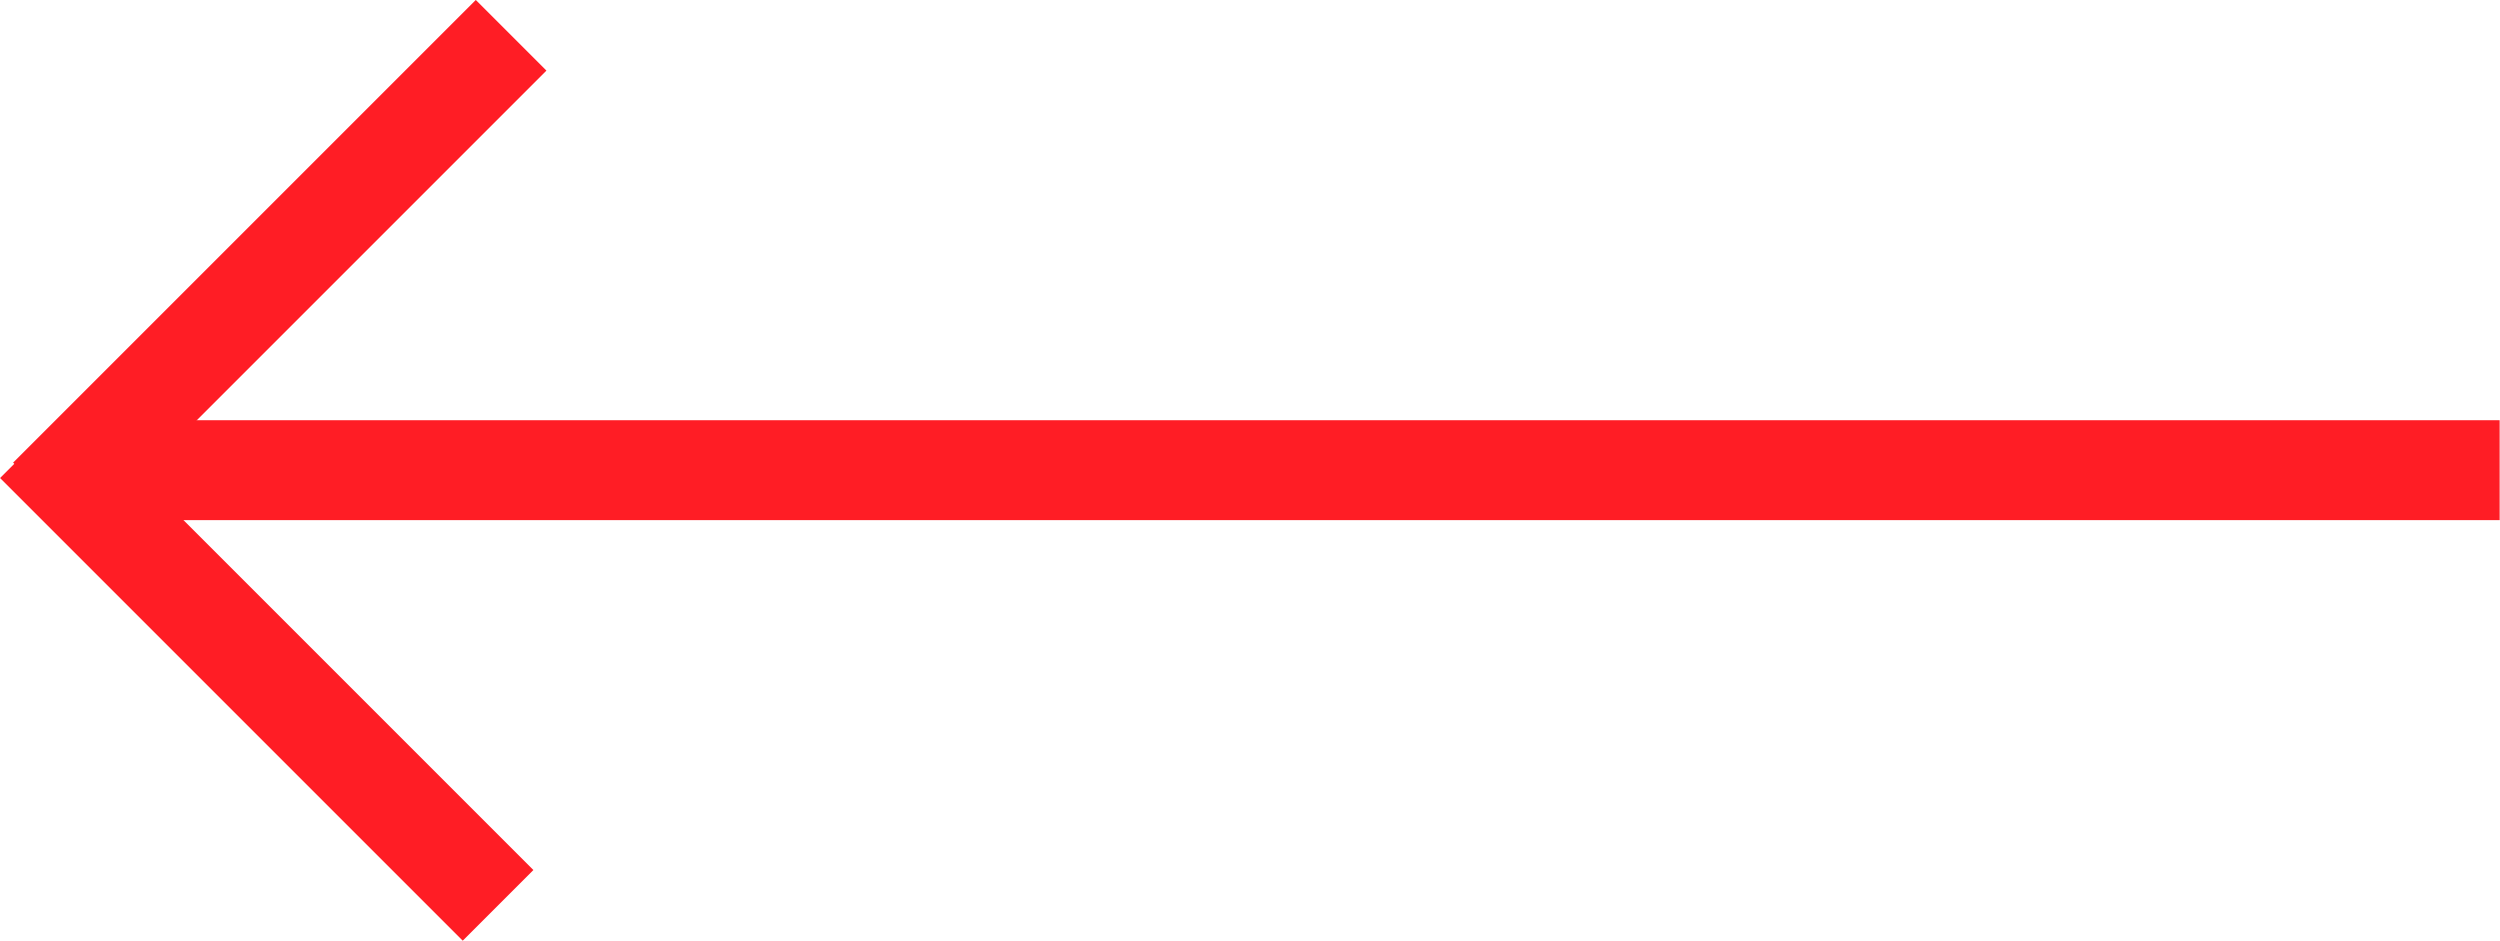
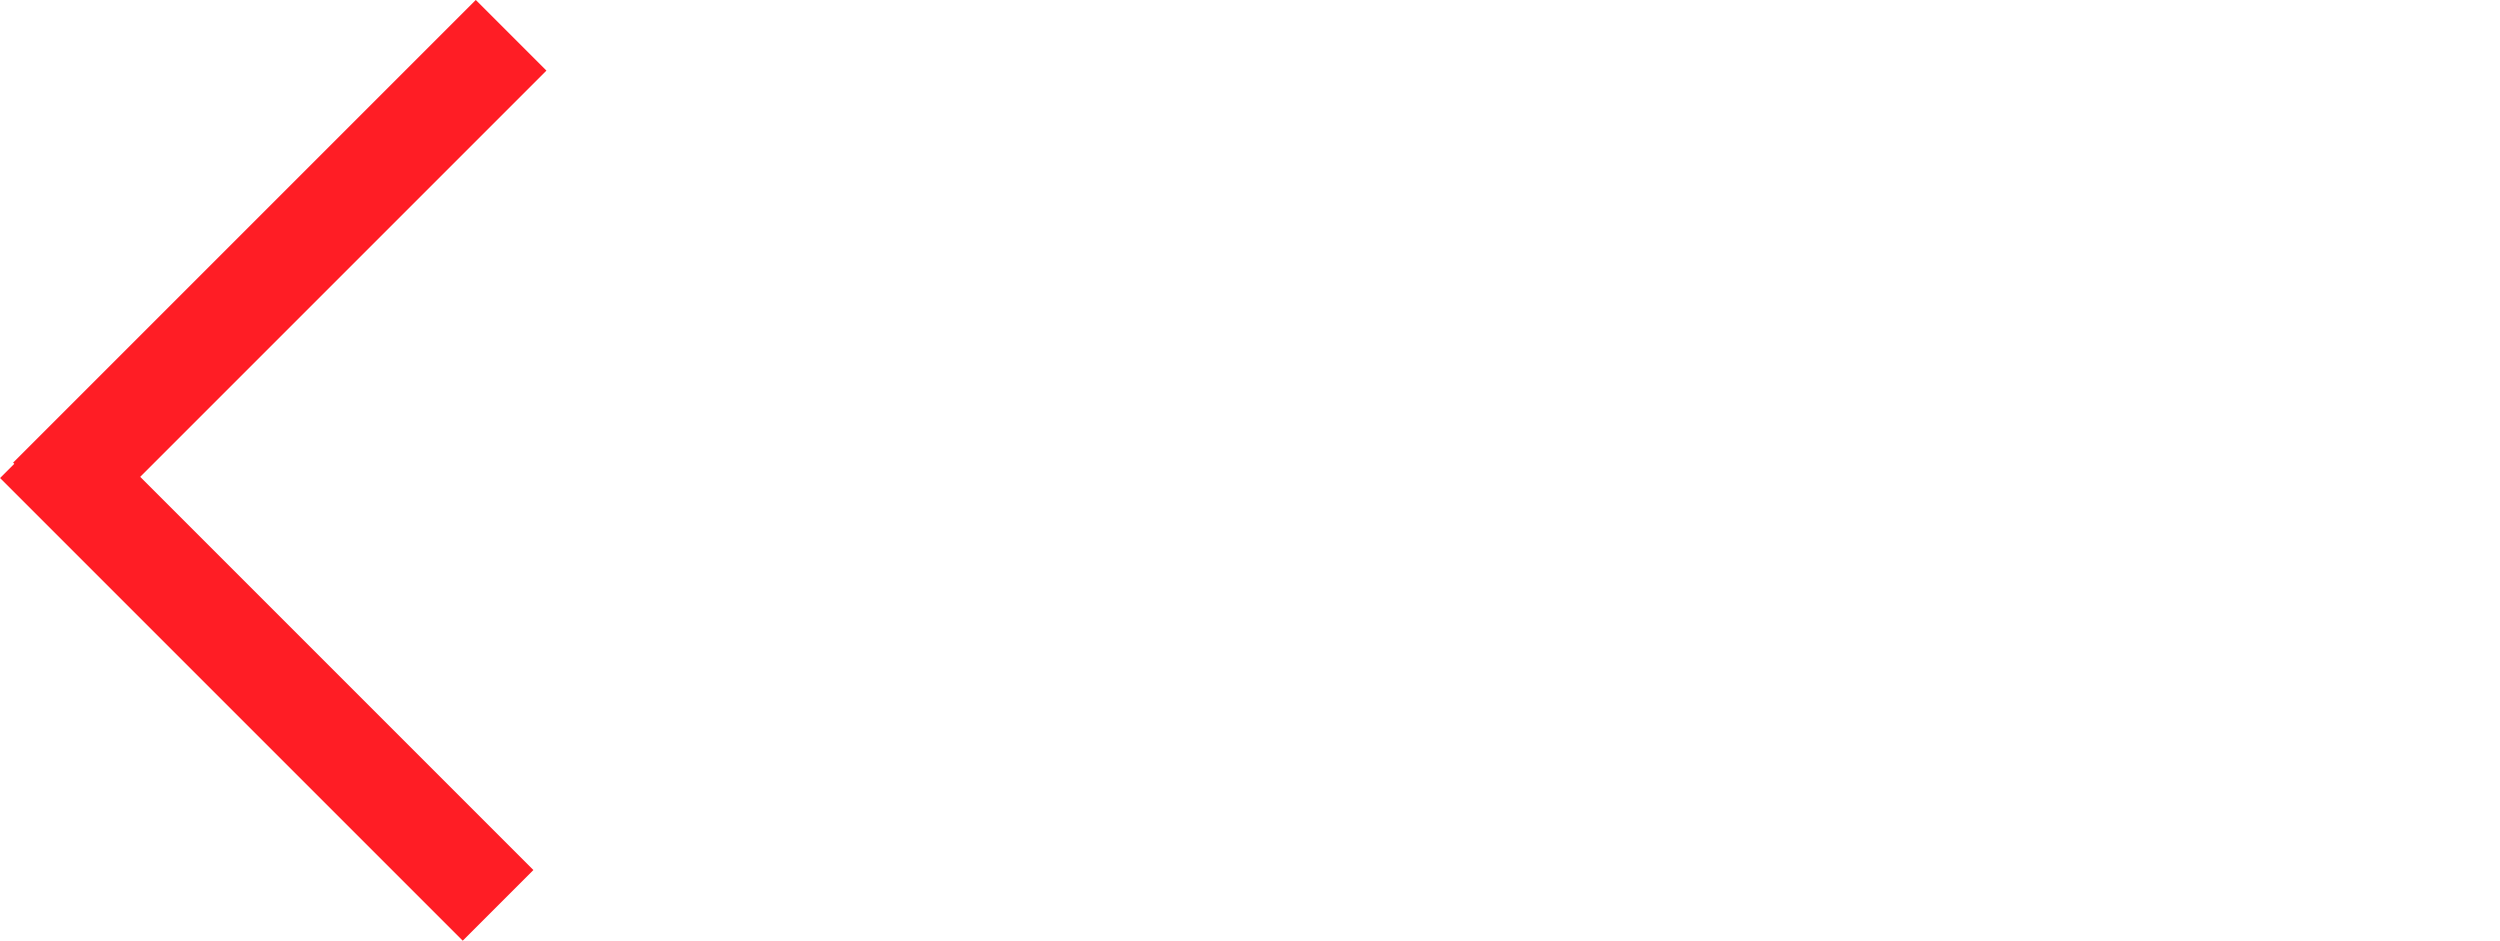
<svg xmlns="http://www.w3.org/2000/svg" viewBox="0 0 69.31 26.08">
  <title>Asset 2</title>
  <g id="Layer_2" data-name="Layer 2">
    <g id="Layer_1-2" data-name="Layer 1">
-       <rect x="2.48" y="11.65" width="66.82" height="2.77" style="fill:#ff1d25" />
      <rect x="-1.31" y="6.01" width="18.14" height="2.77" transform="translate(-2.96 7.65) rotate(-45)" style="fill:#ff1d25" />
      <rect x="6.01" y="9.62" width="2.77" height="18.14" transform="translate(-11.05 10.7) rotate(-45)" style="fill:#ff1d25" />
    </g>
  </g>
</svg>